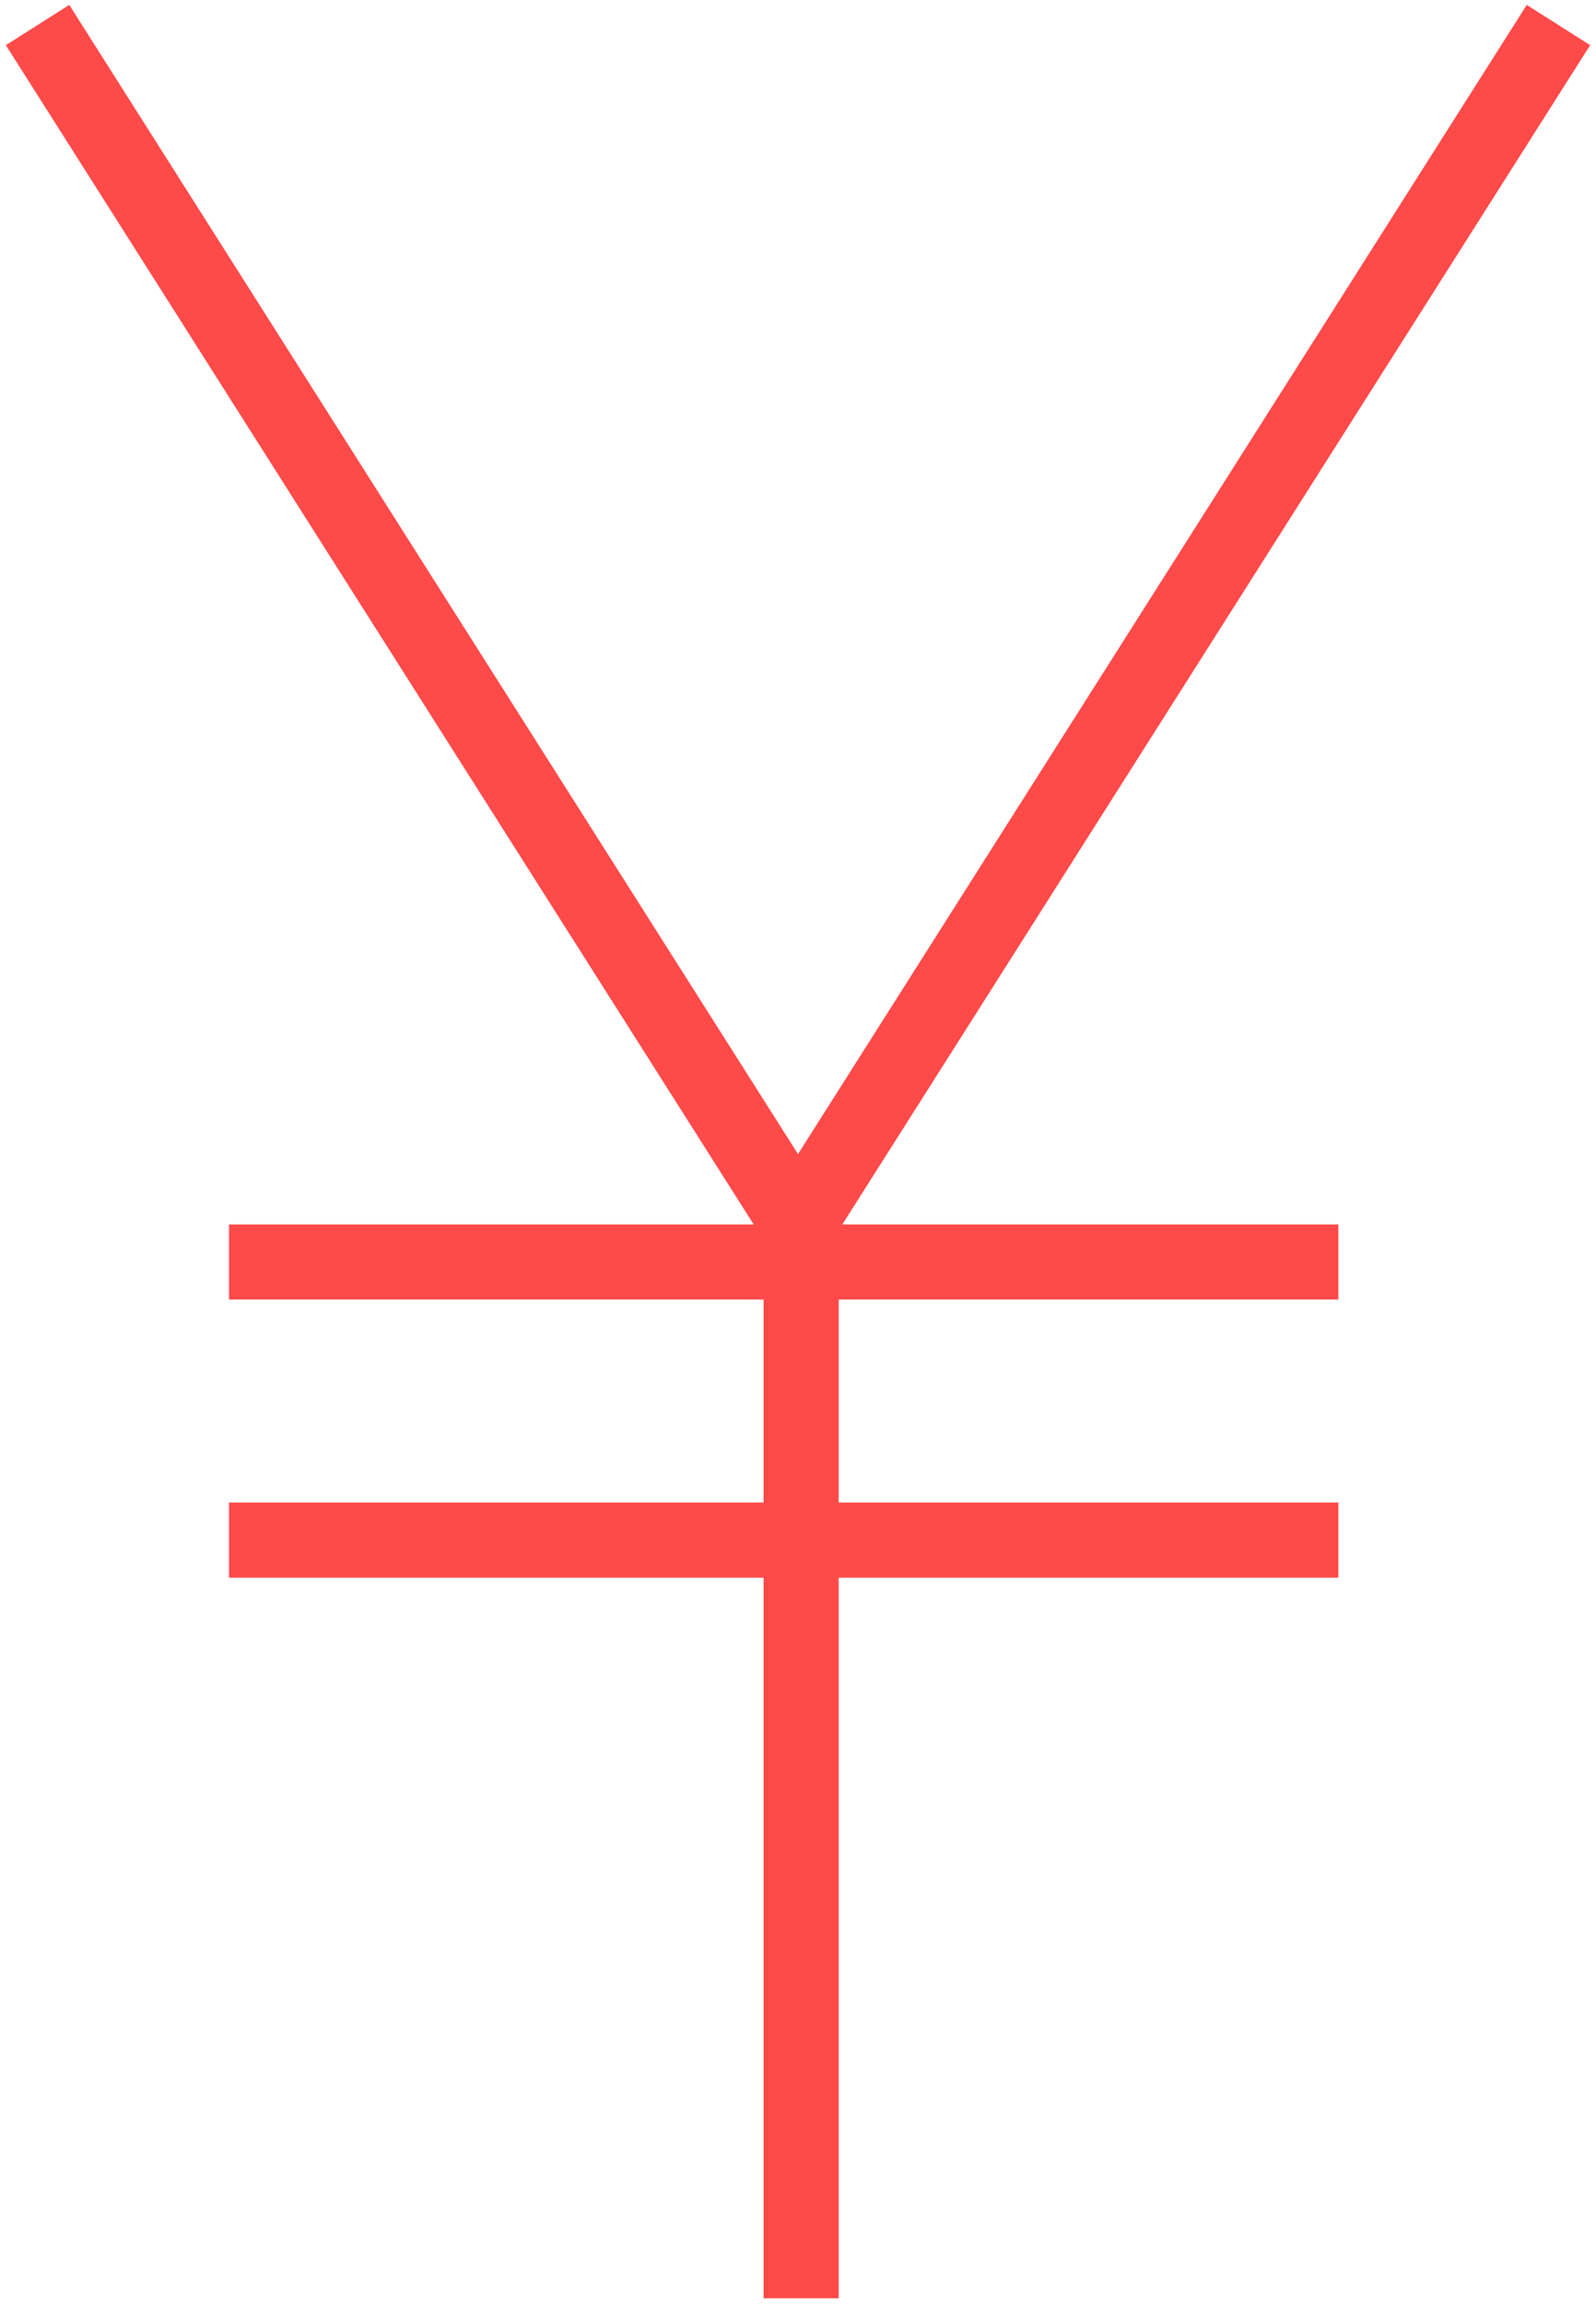
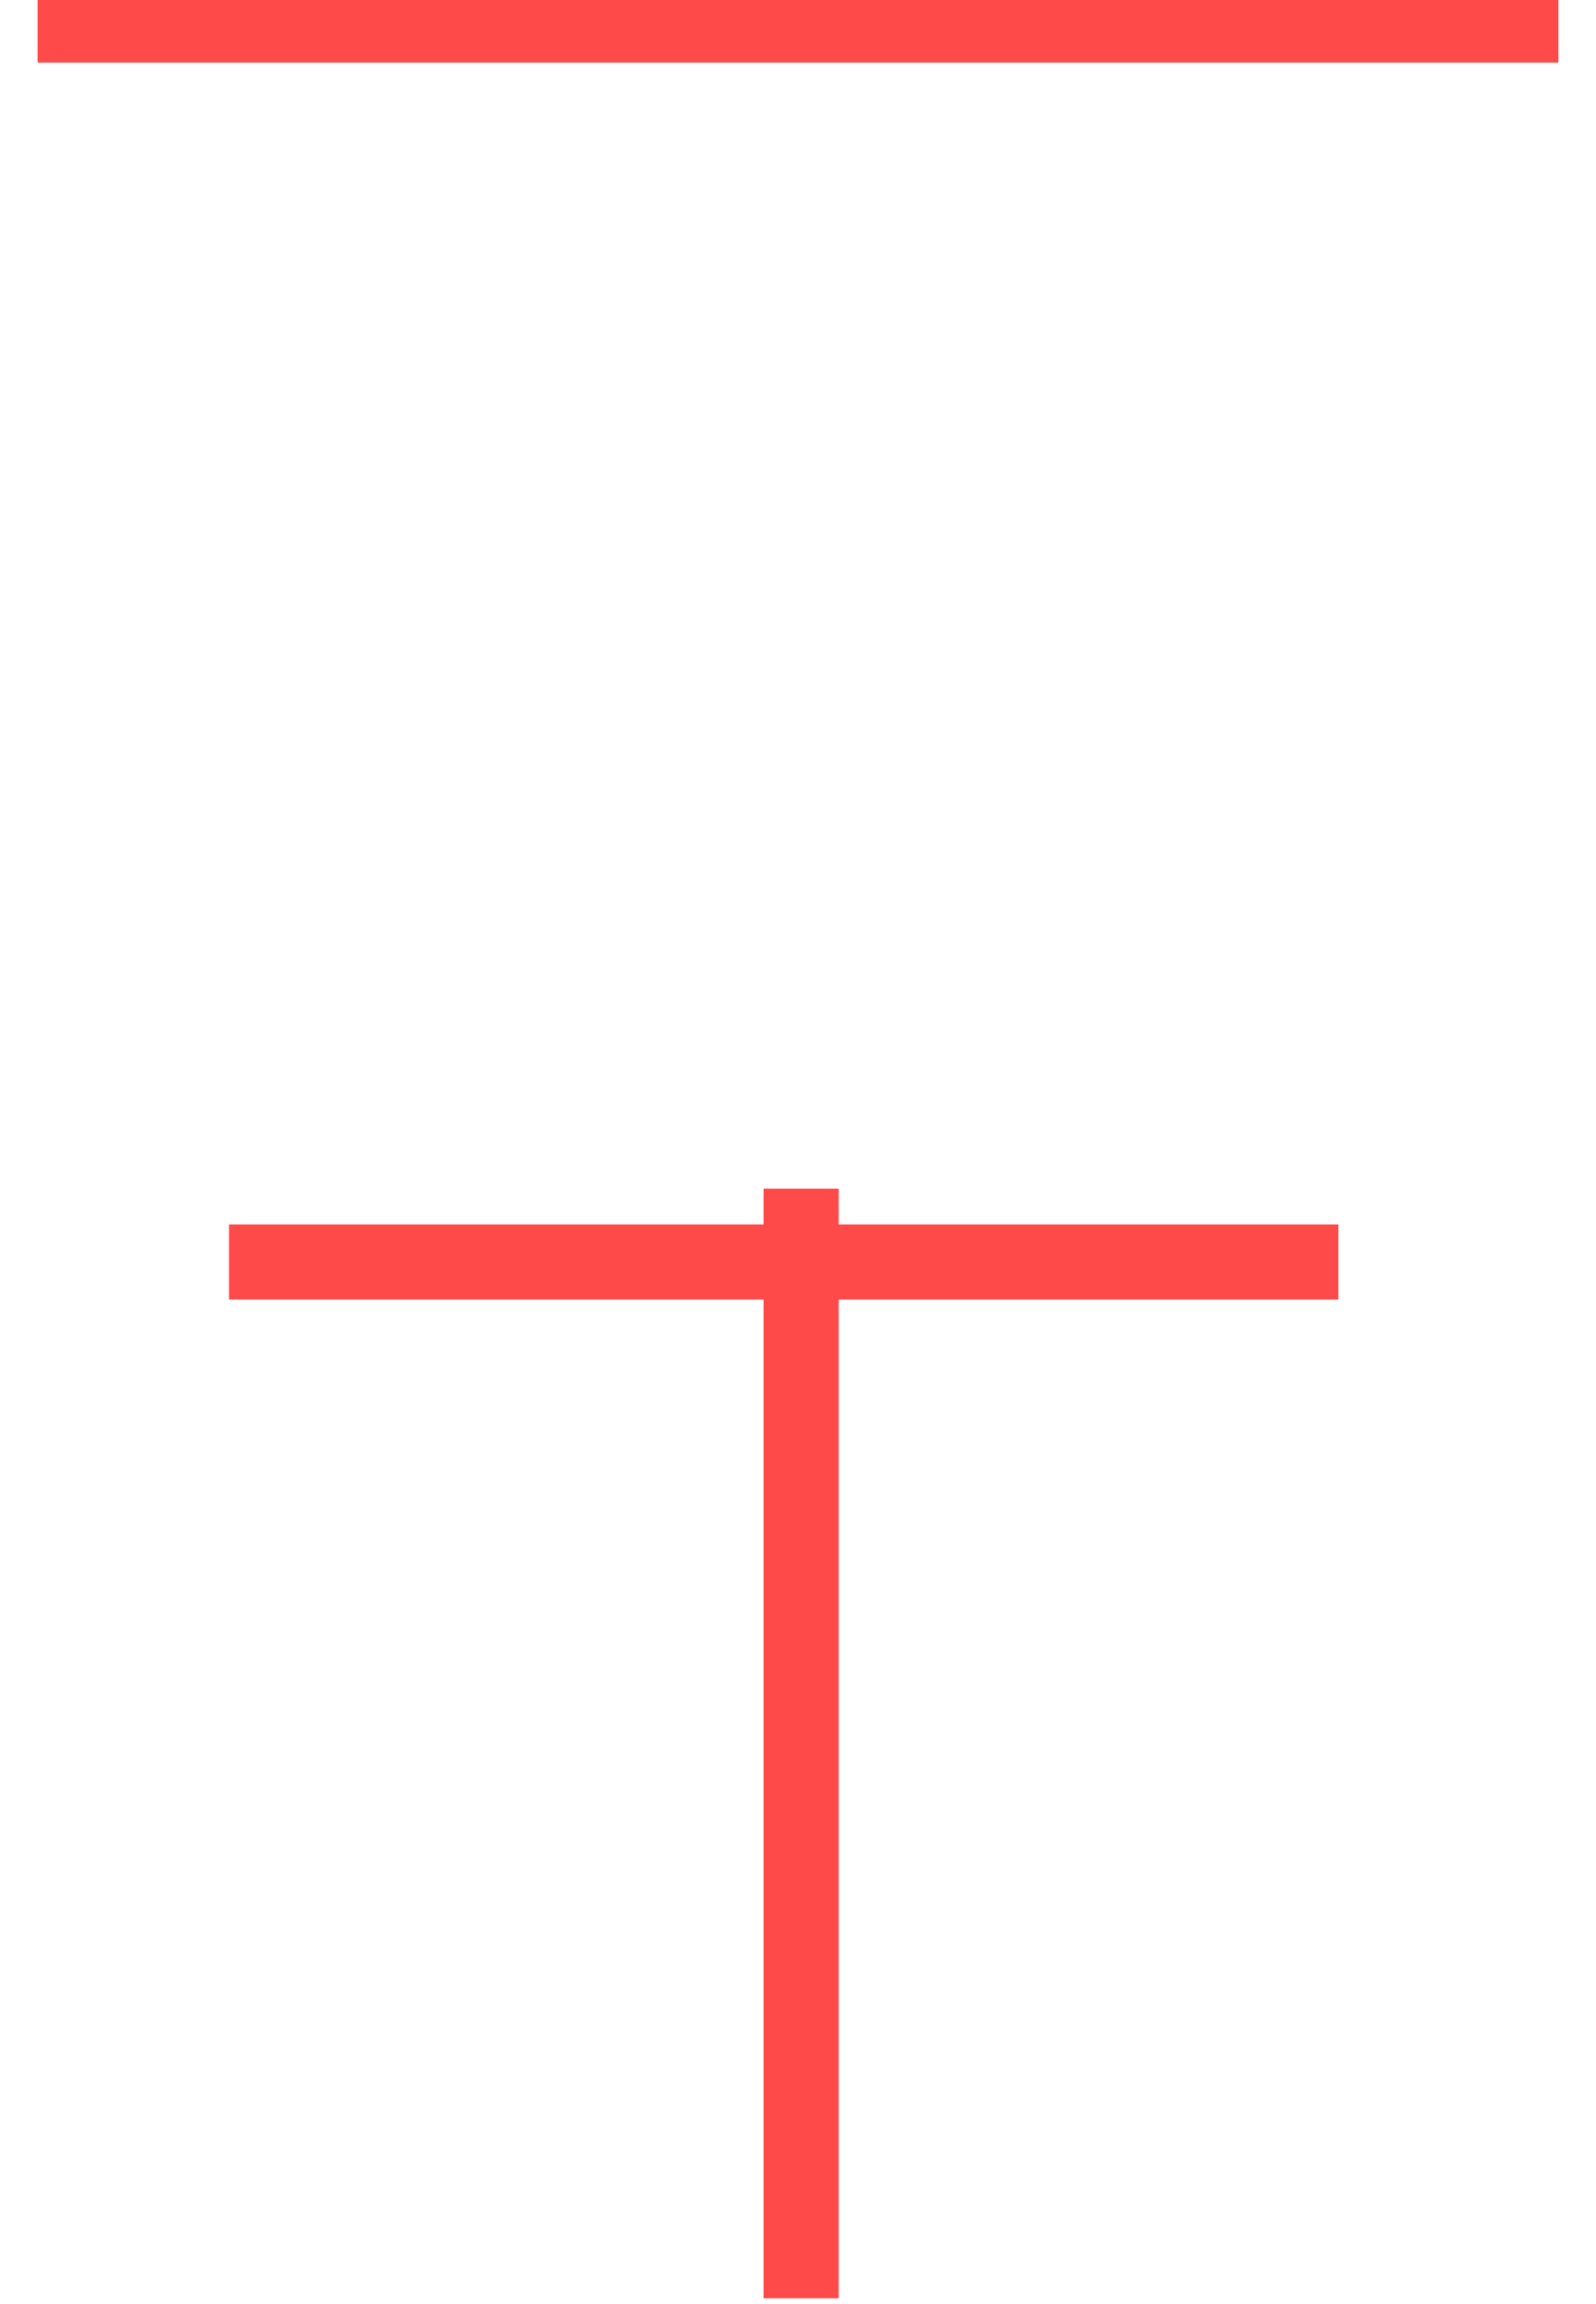
<svg xmlns="http://www.w3.org/2000/svg" width="255" height="368" viewBox="0 0 255 368" fill="none">
-   <path d="M6 4L127.5 195.541L249 4" stroke="#FE4A49" stroke-width="12" />
+   <path d="M6 4L249 4" stroke="#FE4A49" stroke-width="12" />
  <line x1="128" y1="189.859" x2="128" y2="367.106" stroke="#FE4A49" stroke-width="12" />
  <line x1="213.836" y1="201.578" x2="36.589" y2="201.578" stroke="#FE4A49" stroke-width="12" />
-   <line x1="213.836" y1="246.004" x2="36.589" y2="246.004" stroke="#FE4A49" stroke-width="12" />
</svg>